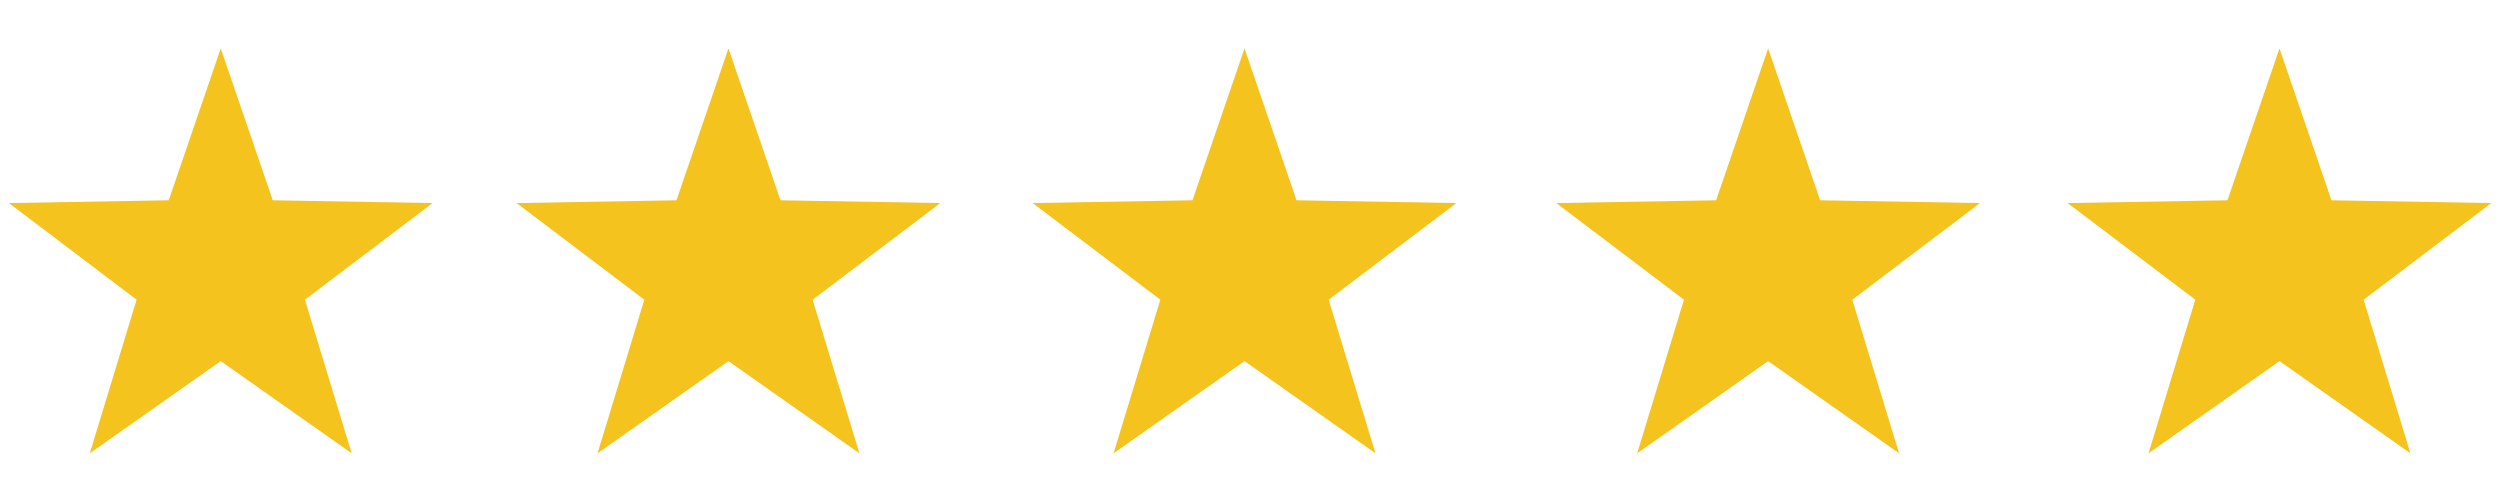
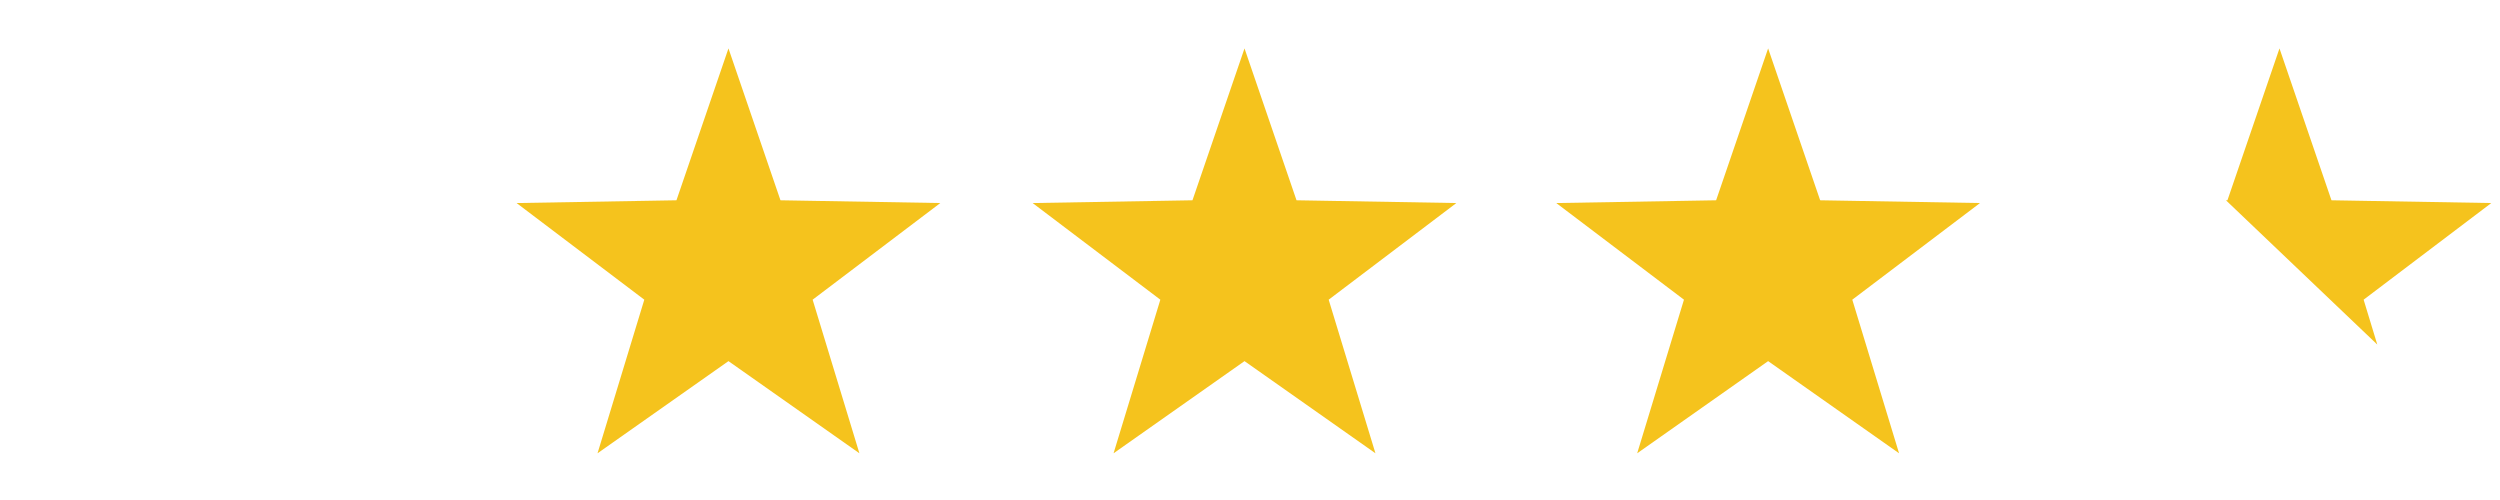
<svg xmlns="http://www.w3.org/2000/svg" width="500" zoomAndPan="magnify" viewBox="0 0 375 75" height="100" preserveAspectRatio="xMidYMid meet" version="1.0">
  <defs>
    <clipPath id="9136b87d11">
      <path d="M 77.336 7.266 L 141.648 7.266 L 141.648 67.992 L 77.336 67.992 Z M 77.336 7.266 " clip-rule="nonzero" />
    </clipPath>
    <clipPath id="86e7314c4b">
-       <path d="M 1.332 7.266 L 65 7.266 L 65 67.992 L 1.332 67.992 Z M 1.332 7.266 " clip-rule="nonzero" />
-     </clipPath>
+       </clipPath>
    <clipPath id="3d684bb263">
      <path d="M 154.176 7.266 L 218.484 7.266 L 218.484 67.992 L 154.176 67.992 Z M 154.176 7.266 " clip-rule="nonzero" />
    </clipPath>
    <clipPath id="0d6703244f">
      <path d="M 233 7.266 L 297 7.266 L 297 67.992 L 233 67.992 Z M 233 7.266 " clip-rule="nonzero" />
    </clipPath>
    <clipPath id="024899d774">
-       <path d="M 310 7.266 L 373.699 7.266 L 373.699 67.992 L 310 67.992 Z M 310 7.266 " clip-rule="nonzero" />
+       <path d="M 310 7.266 L 373.699 7.266 L 373.699 67.992 Z M 310 7.266 " clip-rule="nonzero" />
    </clipPath>
  </defs>
  <rect x="-37.5" width="450" fill="#ffffff" y="-7.5" height="90" fill-opacity="1" />
  <rect x="-37.5" width="450" fill="#ffffff" y="-7.5" height="90" fill-opacity="1" />
  <g clip-path="url(#9136b87d11)">
    <path fill="#f5c31d" d="M 109.27 7.262 L 117.07 30.043 L 141.047 30.457 L 121.895 44.953 L 128.91 67.992 L 109.27 54.168 L 89.629 67.992 L 96.645 44.953 L 77.488 30.457 L 101.469 30.043 L 109.27 7.262 " fill-opacity="1" fill-rule="nonzero" />
  </g>
  <g clip-path="url(#86e7314c4b)">
    <path fill="#f5c31d" d="M 33.109 7.262 L 40.914 30.043 L 64.891 30.457 L 45.734 44.953 L 52.75 67.992 L 33.109 54.168 L 13.469 67.992 L 20.488 44.953 L 1.332 30.457 L 25.309 30.043 L 33.109 7.262 " fill-opacity="1" fill-rule="nonzero" />
  </g>
  <g clip-path="url(#3d684bb263)">
    <path fill="#f5c31d" d="M 186.676 7.262 L 194.477 30.043 L 218.453 30.457 L 199.301 44.953 L 206.316 67.992 L 186.676 54.168 L 167.035 67.992 L 174.051 44.953 L 154.895 30.457 L 178.871 30.043 L 186.676 7.262 " fill-opacity="1" fill-rule="nonzero" />
  </g>
  <g clip-path="url(#0d6703244f)">
    <path fill="#f5c31d" d="M 265.219 7.262 L 273.023 30.043 L 297 30.457 L 277.844 44.953 L 284.859 67.992 L 265.219 54.168 L 245.578 67.992 L 252.594 44.953 L 233.441 30.457 L 257.418 30.043 L 265.219 7.262 " fill-opacity="1" fill-rule="nonzero" />
  </g>
  <g clip-path="url(#024899d774)">
    <path fill="#f5c31d" d="M 373.695 30.457 L 354.543 44.953 L 361.559 67.992 L 341.922 54.168 L 322.281 67.992 L 329.293 44.953 L 310.141 30.457 L 334.117 30.043 L 341.922 7.262 L 349.719 30.043 L 373.695 30.457 " fill-opacity="1" fill-rule="nonzero" />
  </g>
</svg>